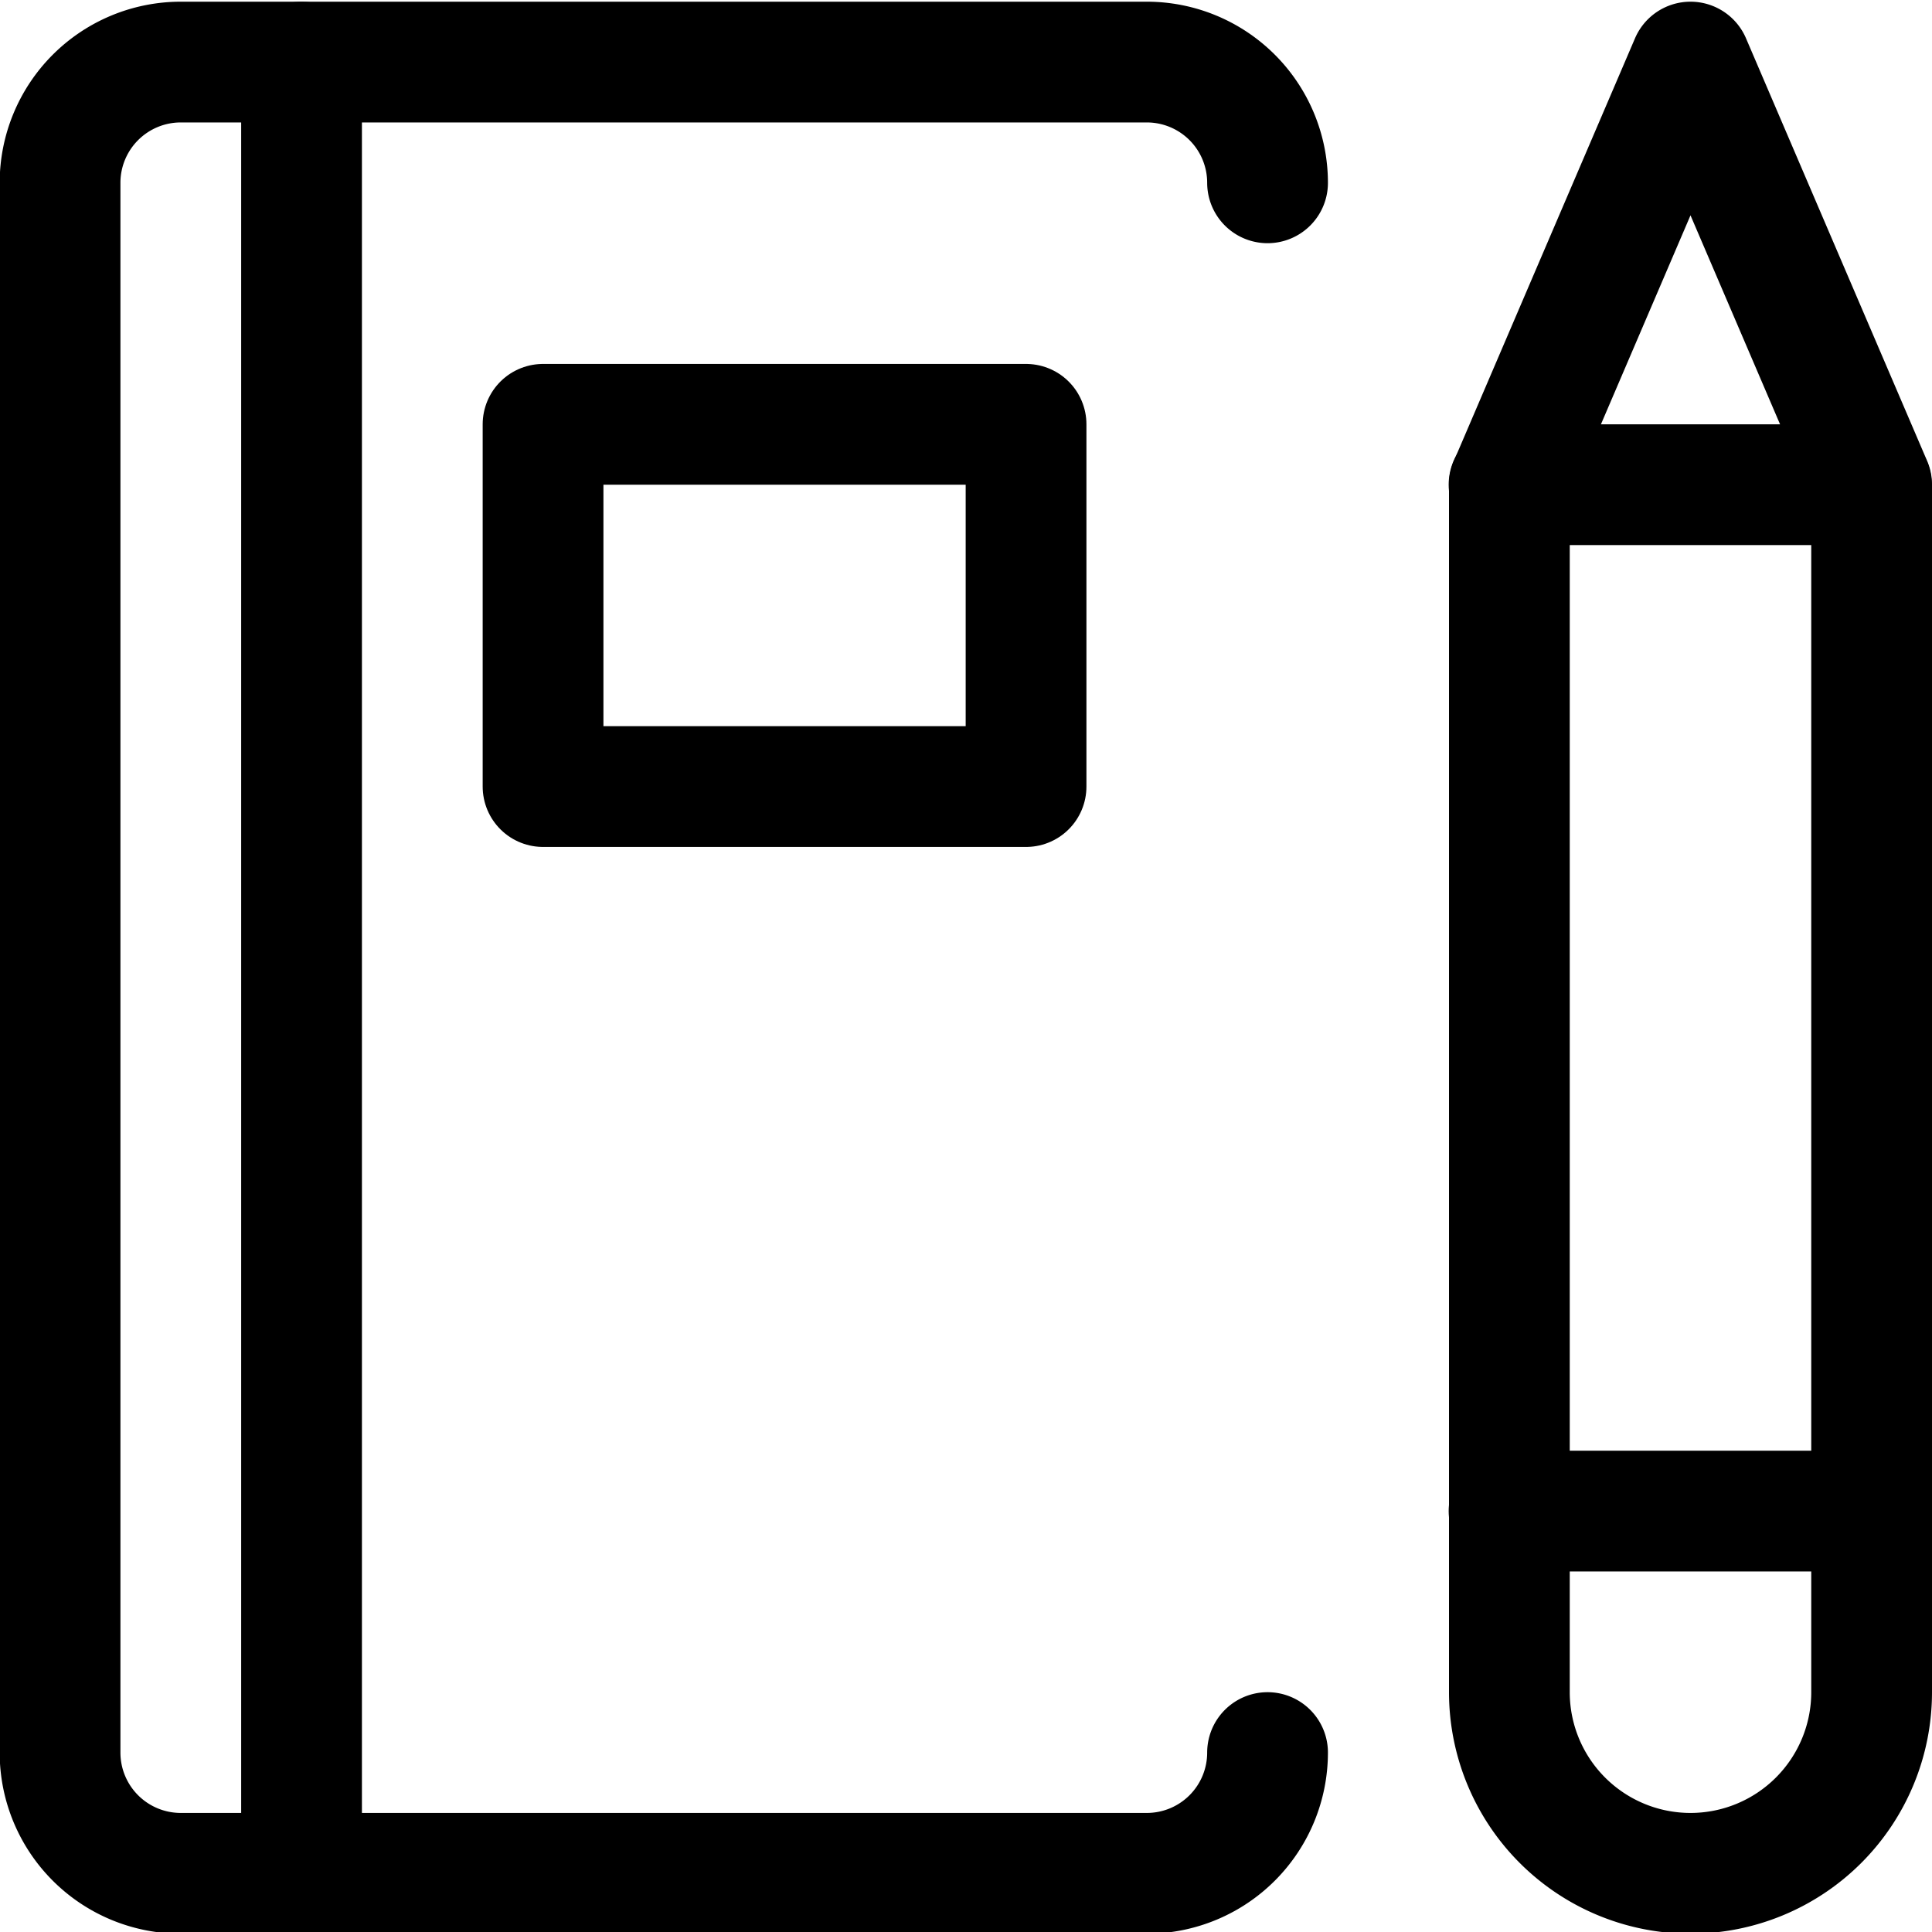
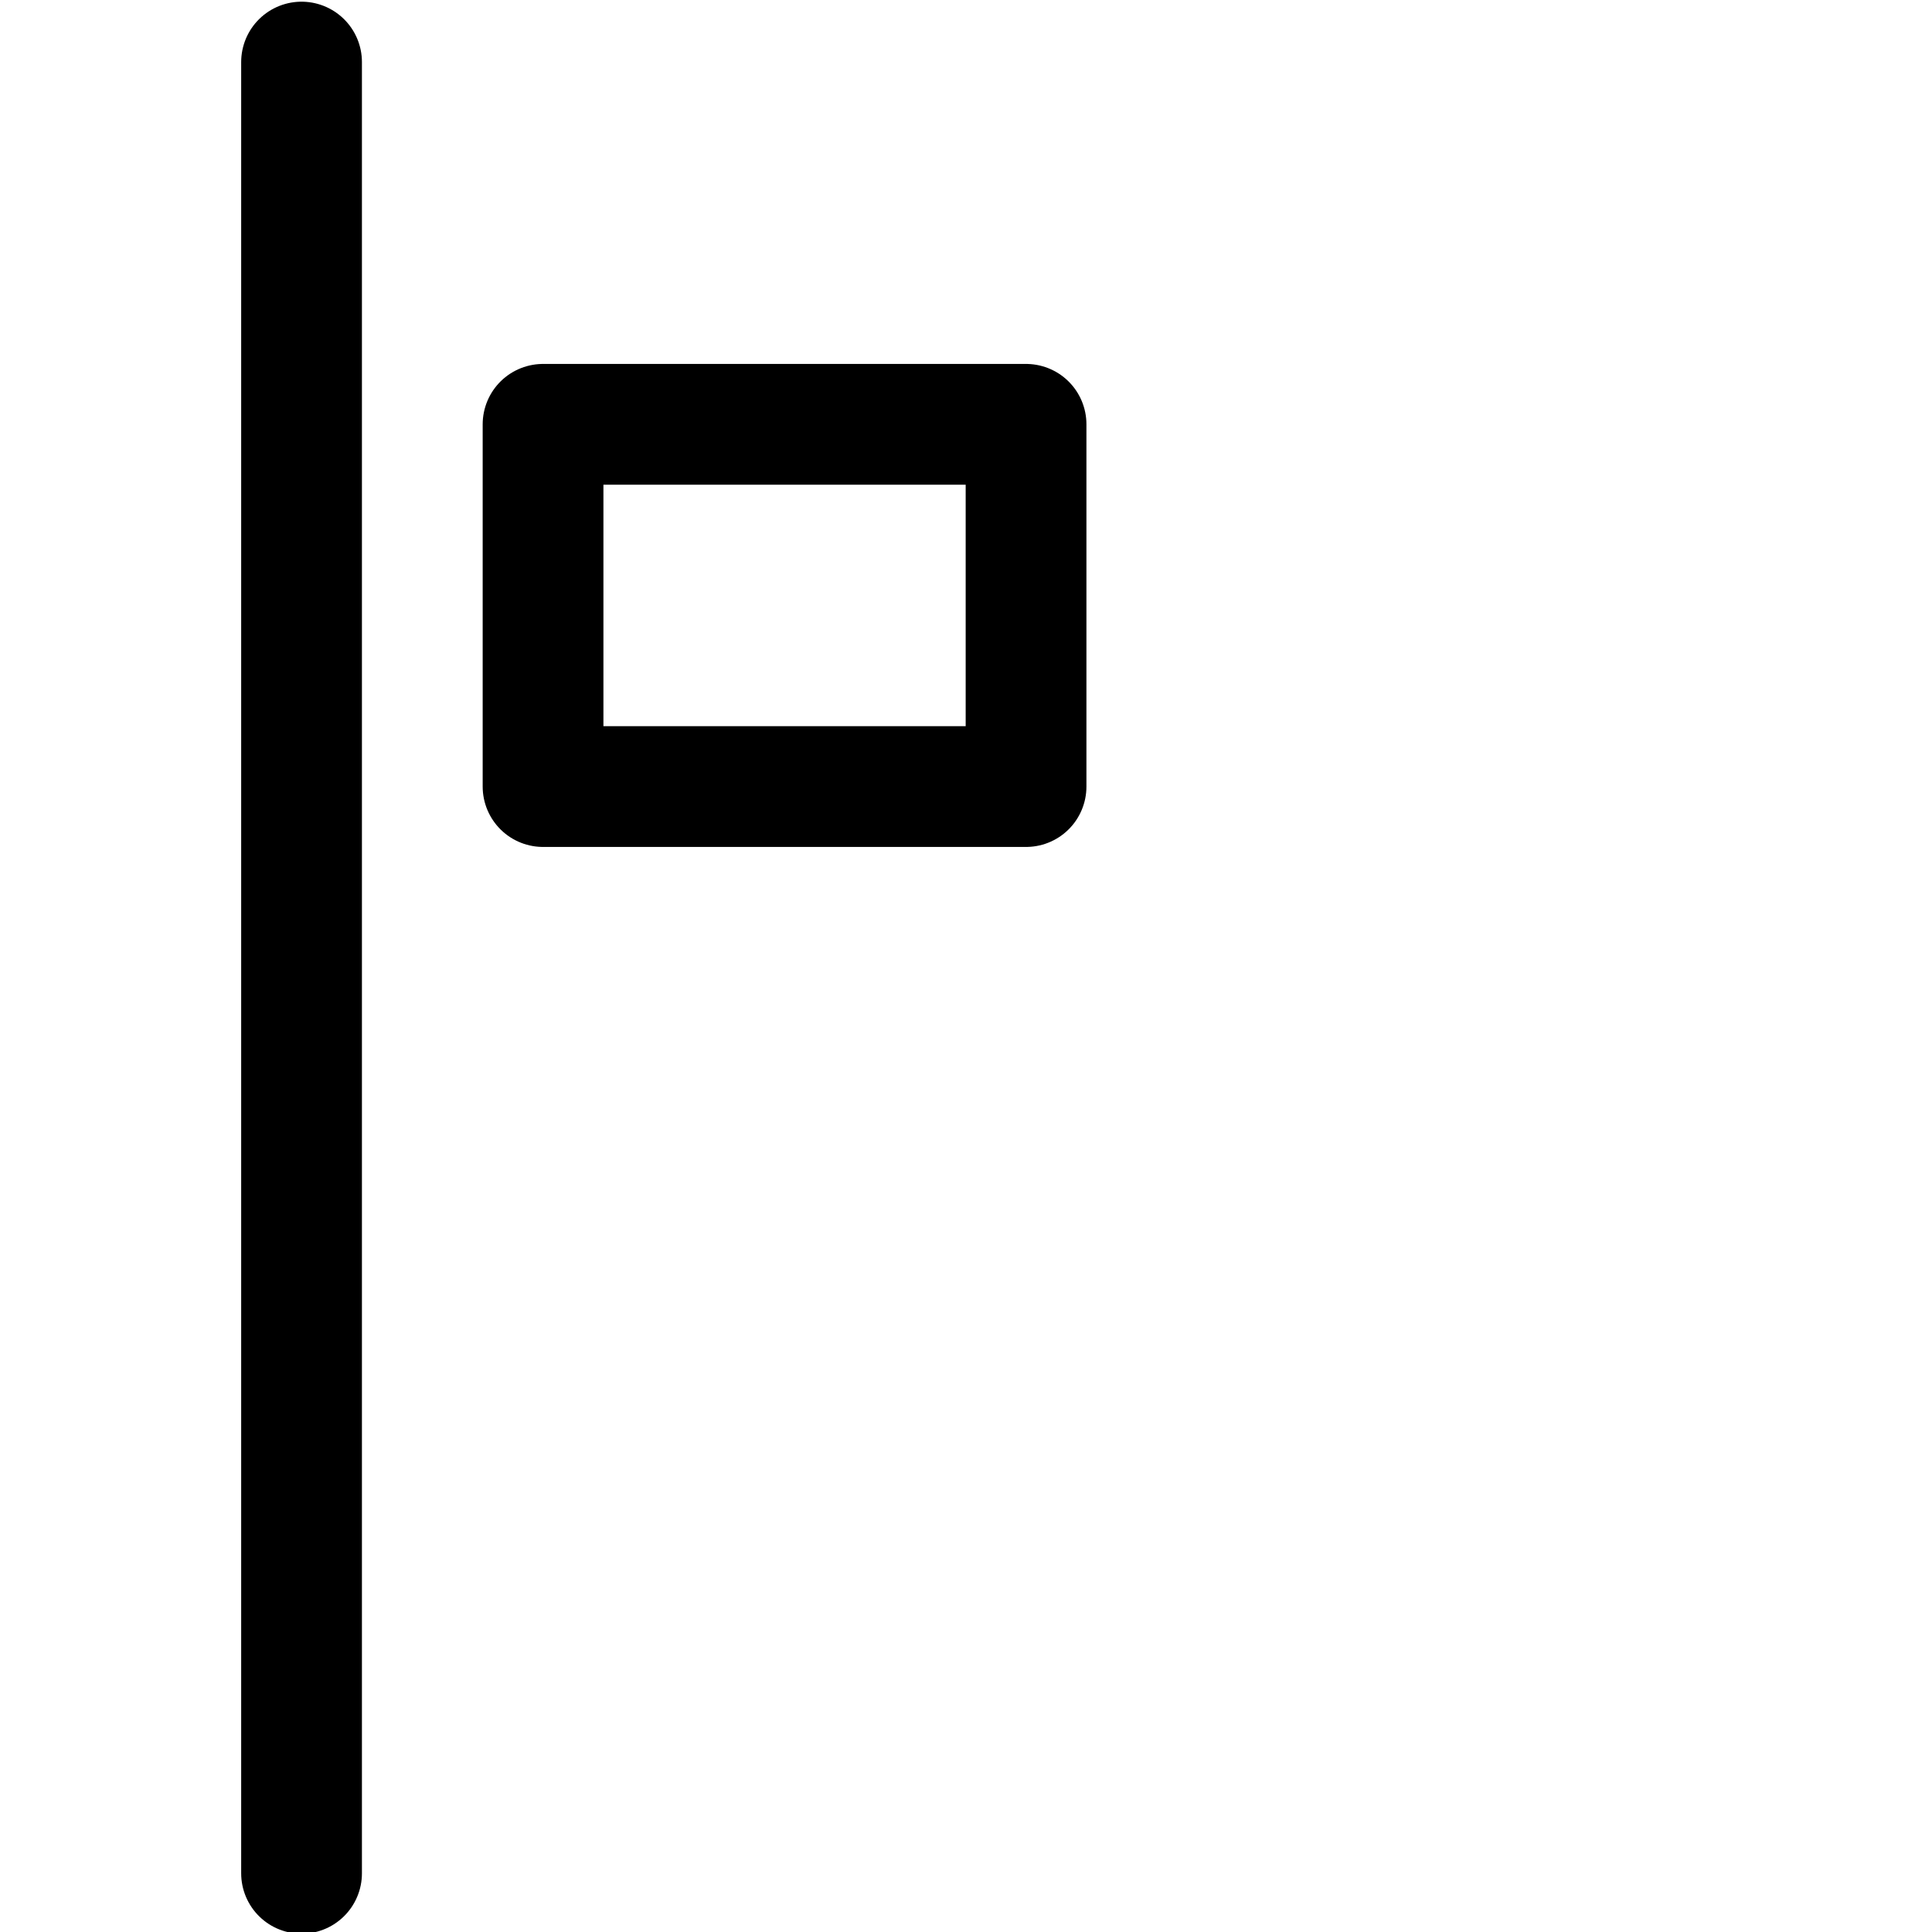
<svg xmlns="http://www.w3.org/2000/svg" viewBox="0 0 24 24">
  <defs>
    <style>.a{fill:none;stroke:currentColor;stroke-linecap:round;stroke-linejoin:round;stroke-width:1.5px;}</style>
  </defs>
  <title>content-notebook-pencil</title>
-   <path class="a" d="M15.746,2.271a1.5,1.5,0,0,0-1.5-1.5h-12a1.5,1.5,0,0,0-1.5,1.5v19.5a1.5,1.5,0,0,0,1.5,1.5h12a1.5,1.5,0,0,0,1.5-1.5" />
-   <path class="a" d="M21,23.271a2.25,2.25,0,0,1-2.25-2.25v-15L21,.771l2.25,5.25v15A2.25,2.25,0,0,1,21,23.271Z" />
-   <line class="a" x1="18.746" y1="18.771" x2="23.246" y2="18.771" />
-   <line class="a" x1="18.746" y1="6.021" x2="23.246" y2="6.021" />
  <line class="a" x1="3.746" y1="0.771" x2="3.746" y2="23.271" />
  <rect class="a" x="6.746" y="5.271" width="6" height="4.5" />
</svg>